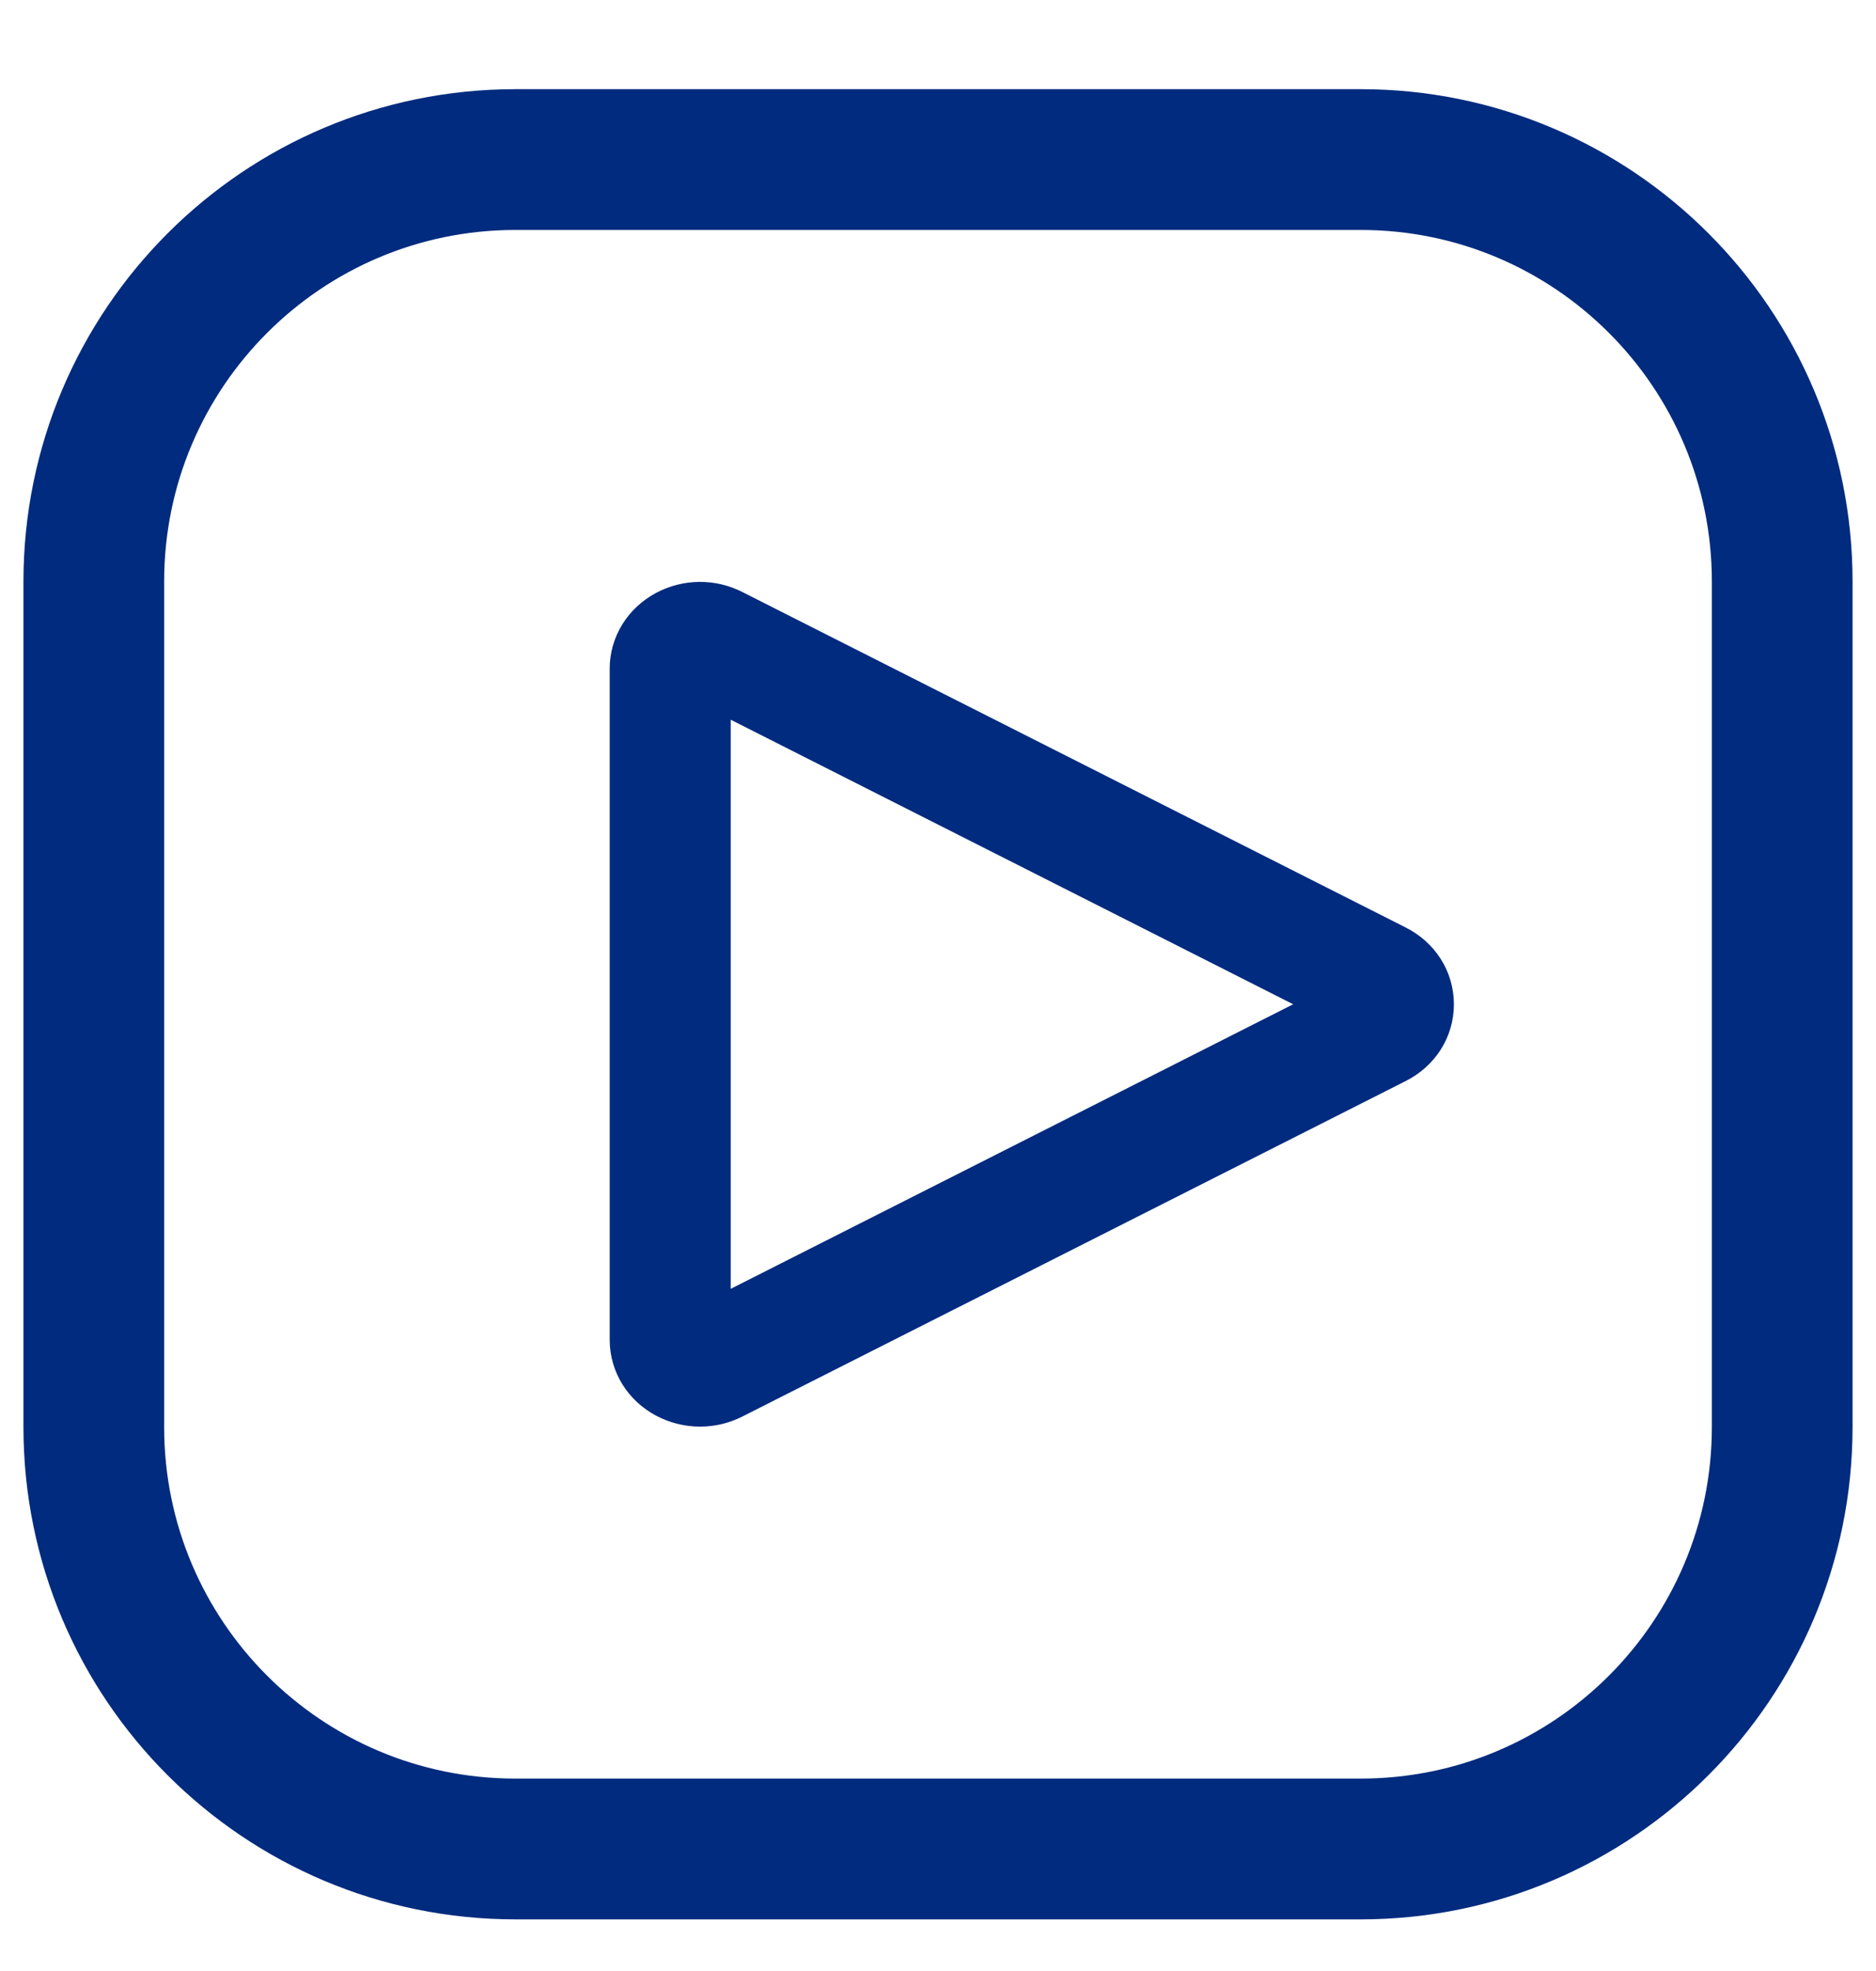
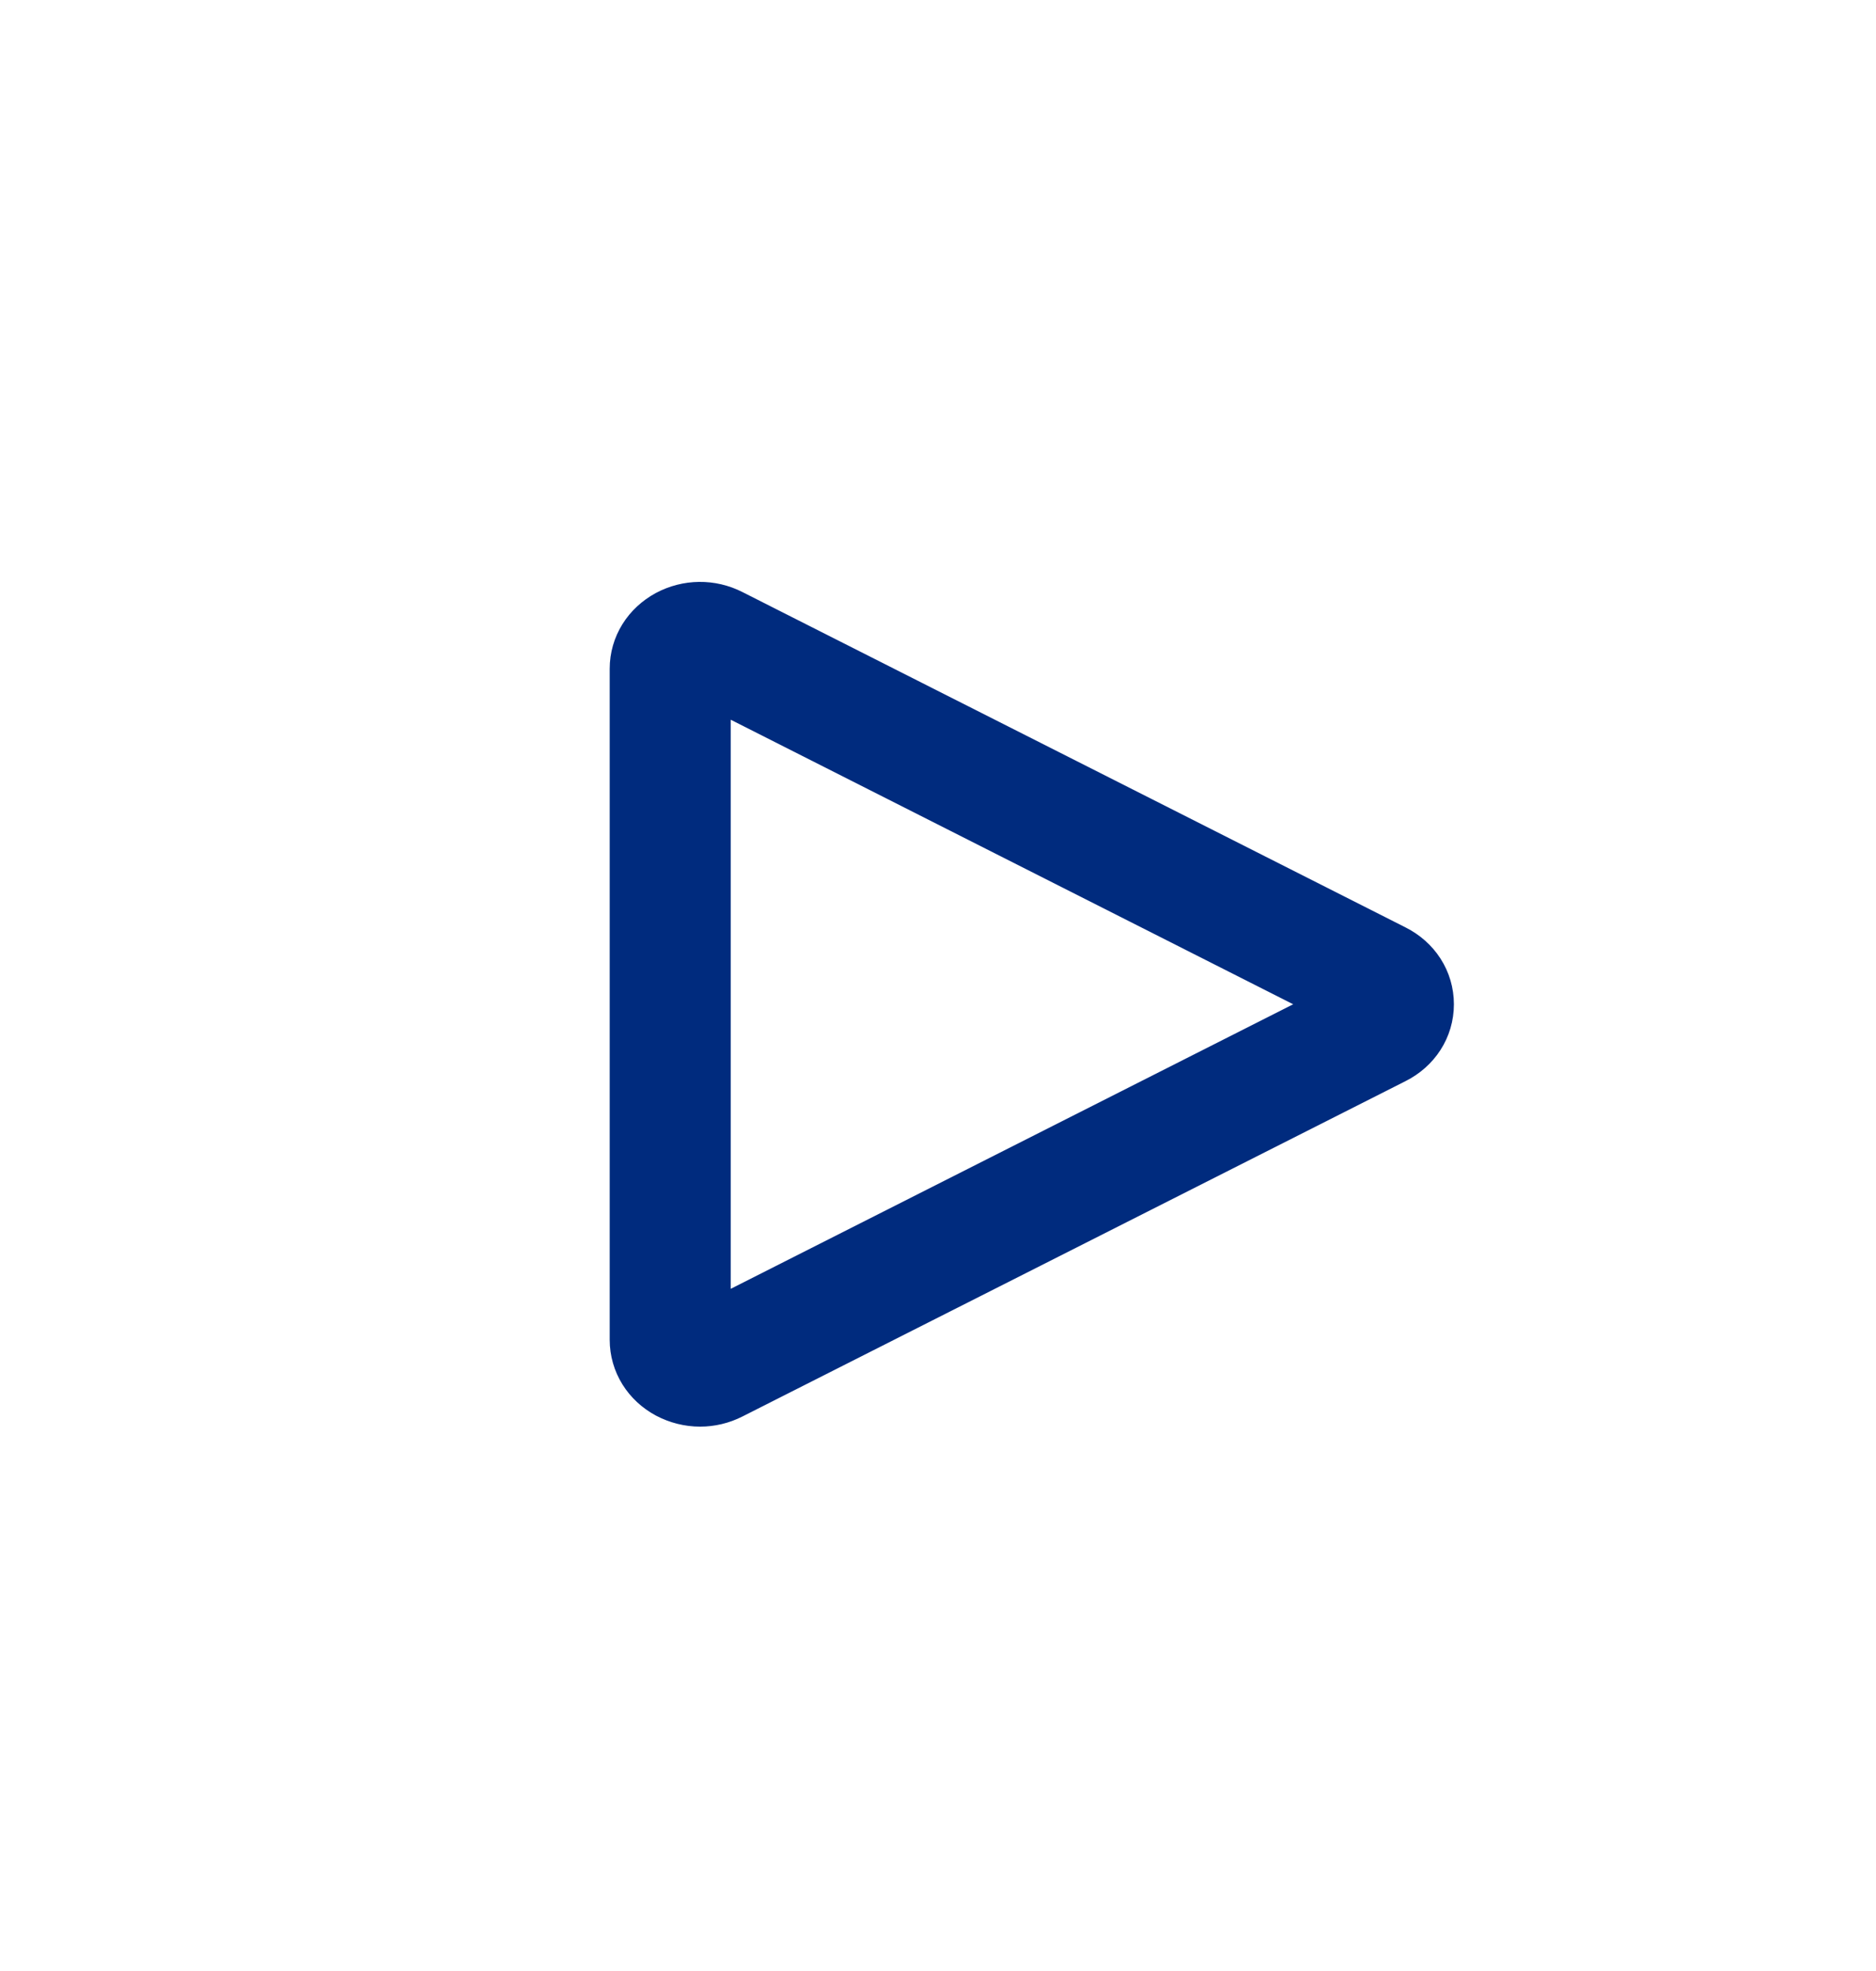
<svg xmlns="http://www.w3.org/2000/svg" version="1.1" width="20px" height="21px" viewBox="0 0 20.0 21.0">
  <defs>
    <clipPath id="i0">
-       <path d="M0.689,0.054 L7.76,3.628 C7.911,3.704 8,3.843 8,4 C8,4.157 7.911,4.296 7.76,4.372 L0.689,7.946 C0.618,7.982 0.541,8 0.464,8 C0.383,8 0.302,7.98 0.228,7.941 C0.085,7.864 0,7.727 0,7.575 L0,0.425 C0,0.273 0.085,0.137 0.228,0.059 C0.372,-0.018 0.544,-0.02 0.689,0.054 Z M0.465,0.265 C0.424,0.265 0.392,0.279 0.376,0.288 C0.35,0.302 0.29,0.343 0.29,0.425 L0.29,7.575 C0.29,7.657 0.35,7.698 0.376,7.712 C0.401,7.726 0.47,7.754 0.549,7.714 L7.62,4.139 C7.676,4.111 7.71,4.059 7.71,4 C7.71,3.941 7.676,3.889 7.62,3.861 L0.549,0.286 C0.519,0.271 0.49,0.265 0.465,0.265 Z" />
+       <path d="M0.689,0.054 L7.76,3.628 C7.911,3.704 8,3.843 8,4 C8,4.157 7.911,4.296 7.76,4.372 L0.689,7.946 C0.618,7.982 0.541,8 0.464,8 C0.383,8 0.302,7.98 0.228,7.941 C0.085,7.864 0,7.727 0,7.575 L0,0.425 C0,0.273 0.085,0.137 0.228,0.059 C0.372,-0.018 0.544,-0.02 0.689,0.054 Z C0.424,0.265 0.392,0.279 0.376,0.288 C0.35,0.302 0.29,0.343 0.29,0.425 L0.29,7.575 C0.29,7.657 0.35,7.698 0.376,7.712 C0.401,7.726 0.47,7.754 0.549,7.714 L7.62,4.139 C7.676,4.111 7.71,4.059 7.71,4 C7.71,3.941 7.676,3.889 7.62,3.861 L0.549,0.286 C0.519,0.271 0.49,0.265 0.465,0.265 Z" />
    </clipPath>
  </defs>
  <g transform="translate(-103.0 -432.0)">
    <g transform="translate(104 235.5)">
      <g transform="translate(0.0 198.2)">
-         <path d="M4.496,0 L13.505,0 C15.987,0 18,2.012 18,4.496 L18,13.504 C18,15.987 15.988,18 13.505,18 L4.496,18 C2.013,18 0,15.988 0,13.504 L0,4.496 C0,2.013 2.013,0 4.496,0 Z" stroke="#002B7E" stroke-width="1.5" fill="none" stroke-linecap="round" stroke-linejoin="round" />
        <g transform="translate(6 5)">
          <g clip-path="url(#i0)">
            <polygon points="0,0 8,0 8,8 0,8 0,0" stroke="none" fill="#002B7E" />
          </g>
          <path d="M0.465,0.265 C0.424,0.265 0.392,0.279 0.376,0.288 C0.35,0.302 0.29,0.343 0.29,0.425 L0.29,7.575 C0.29,7.657 0.35,7.698 0.376,7.712 C0.401,7.726 0.47,7.754 0.549,7.714 L7.62,4.139 C7.676,4.111 7.71,4.059 7.71,4 C7.71,3.941 7.676,3.889 7.62,3.861 L0.549,0.286 C0.519,0.271 0.49,0.265 0.465,0.265 M0.464,8 C0.383,8 0.302,7.98 0.228,7.941 C0.085,7.864 0,7.727 0,7.575 L0,0.425 C0,0.273 0.085,0.137 0.228,0.059 C0.372,-0.018 0.544,-0.02 0.689,0.054 L7.76,3.628 C7.911,3.704 8,3.843 8,4 C8,4.157 7.911,4.296 7.76,4.372 L0.689,7.946 C0.618,7.982 0.541,8 0.464,8" stroke="#002B7E" stroke-width="1" fill="none" stroke-linecap="round" stroke-linejoin="round" />
        </g>
      </g>
    </g>
  </g>
</svg>